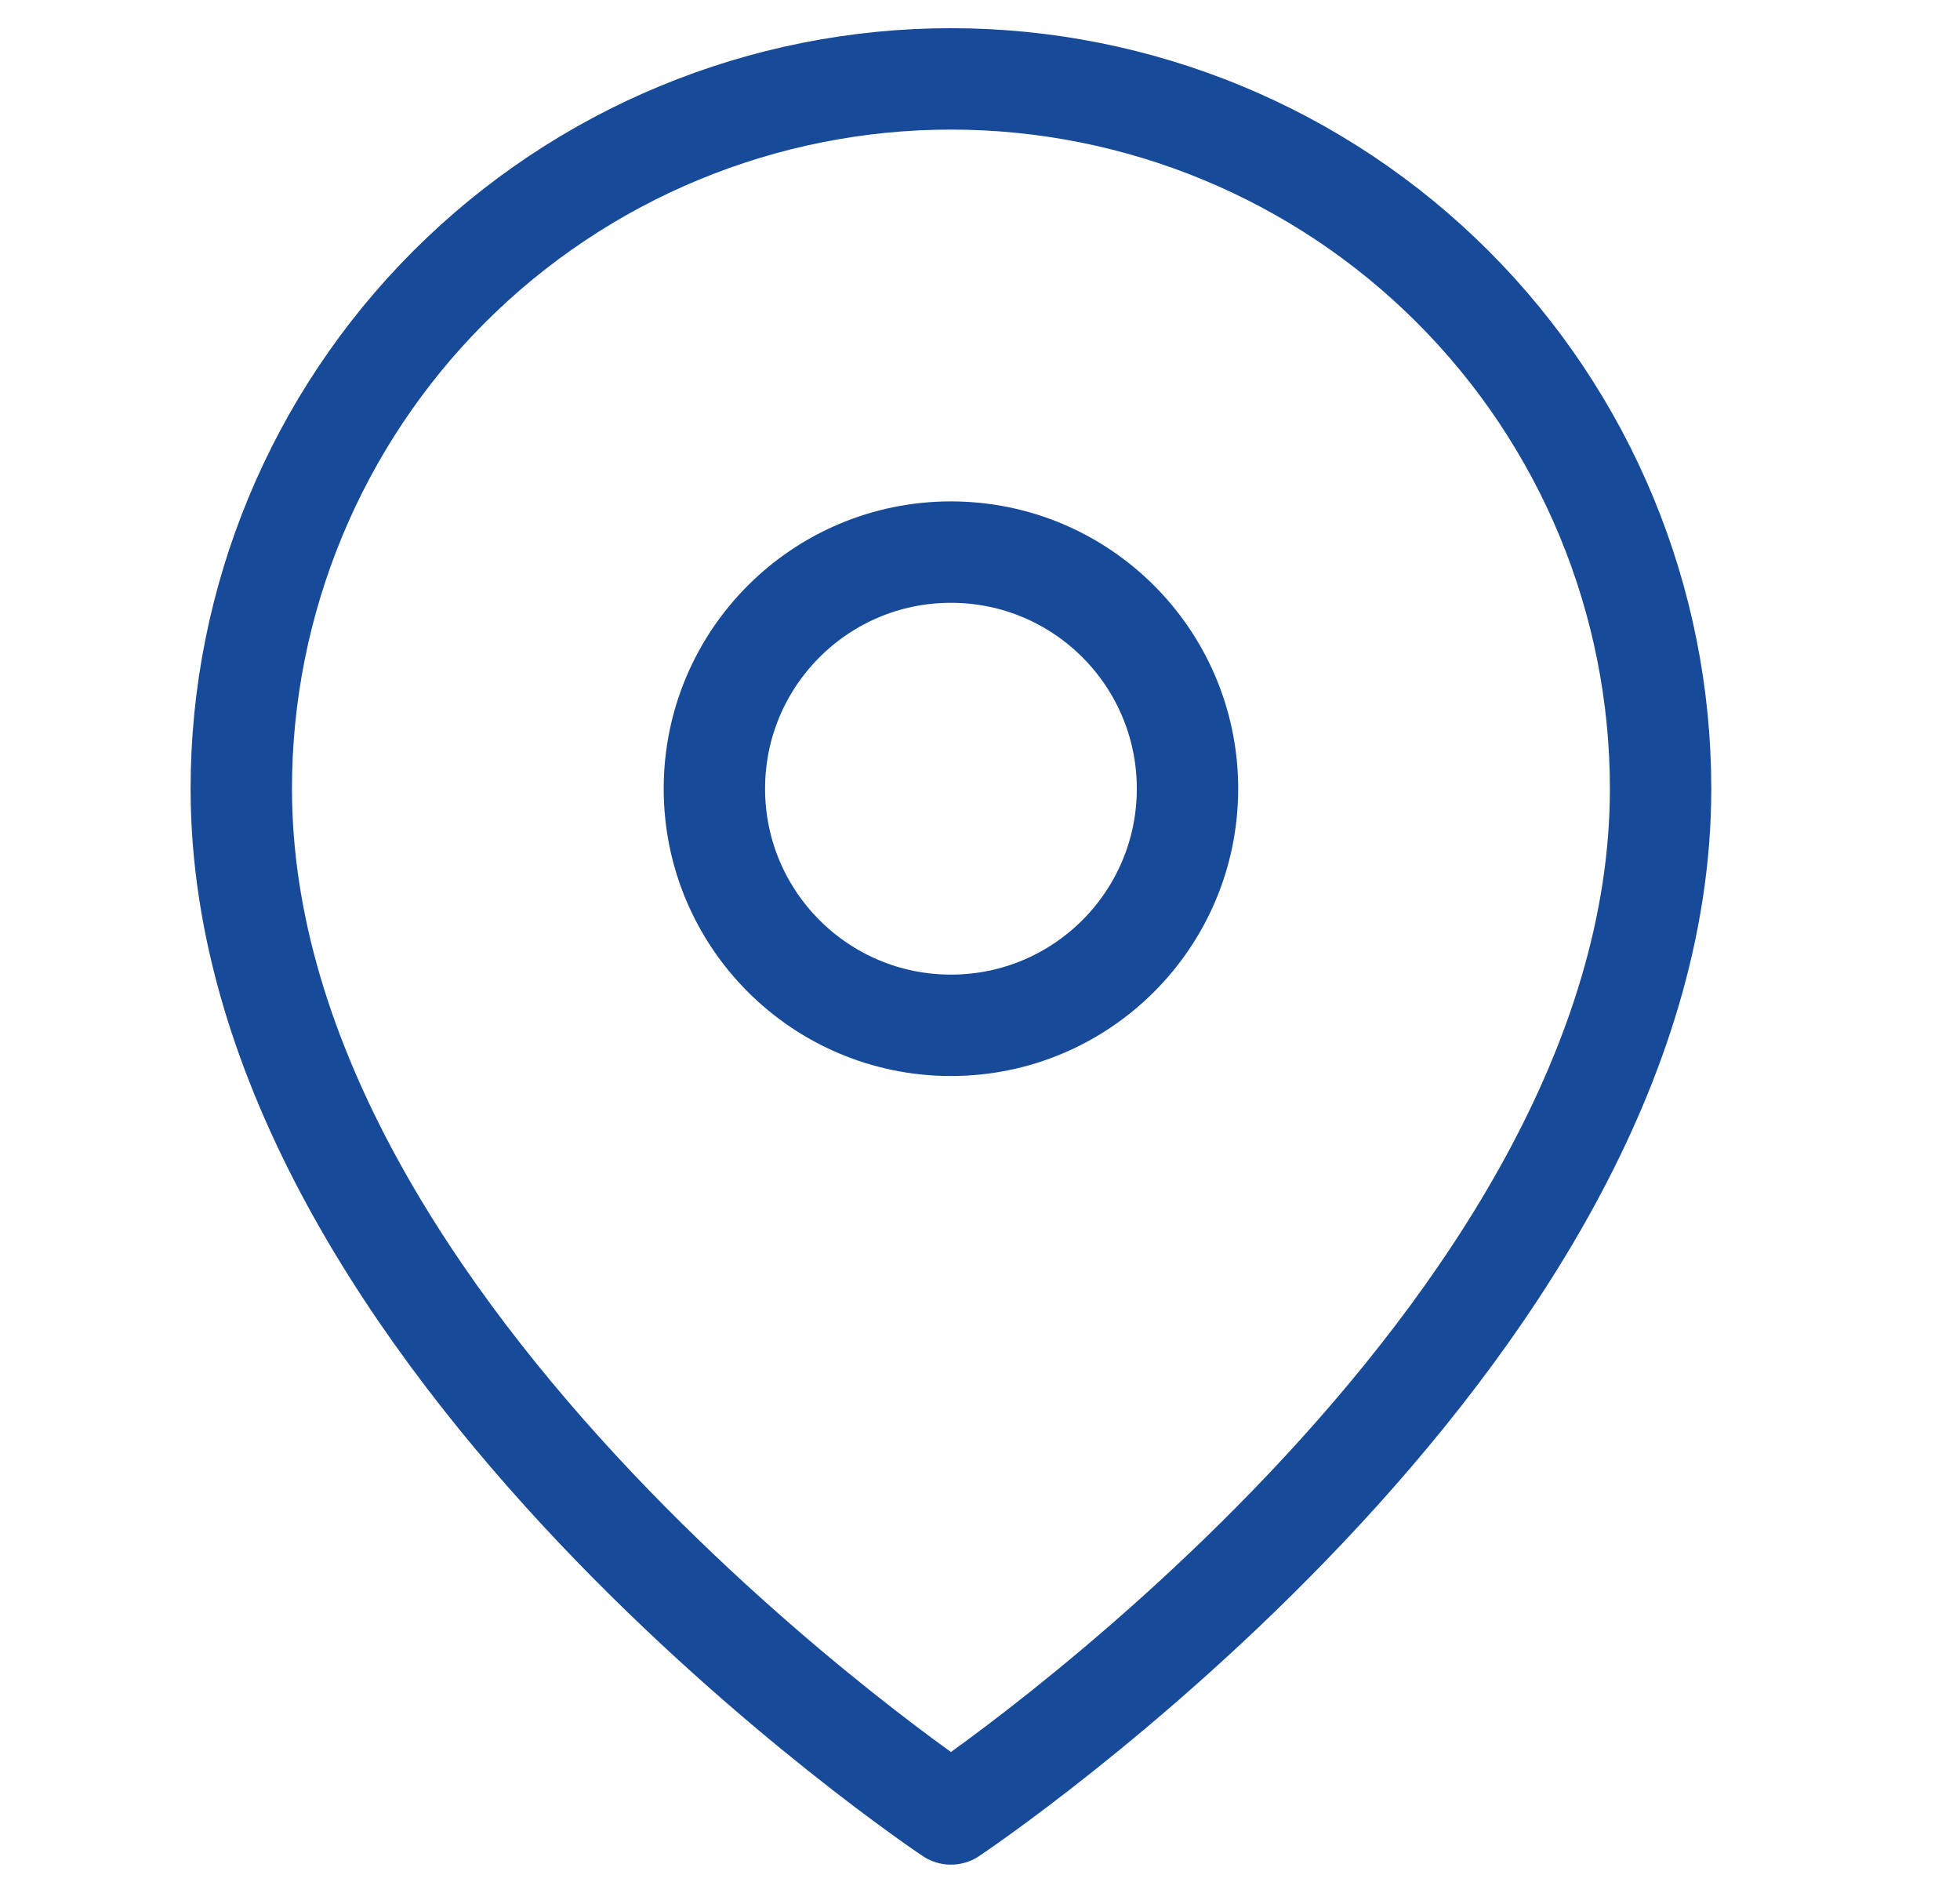
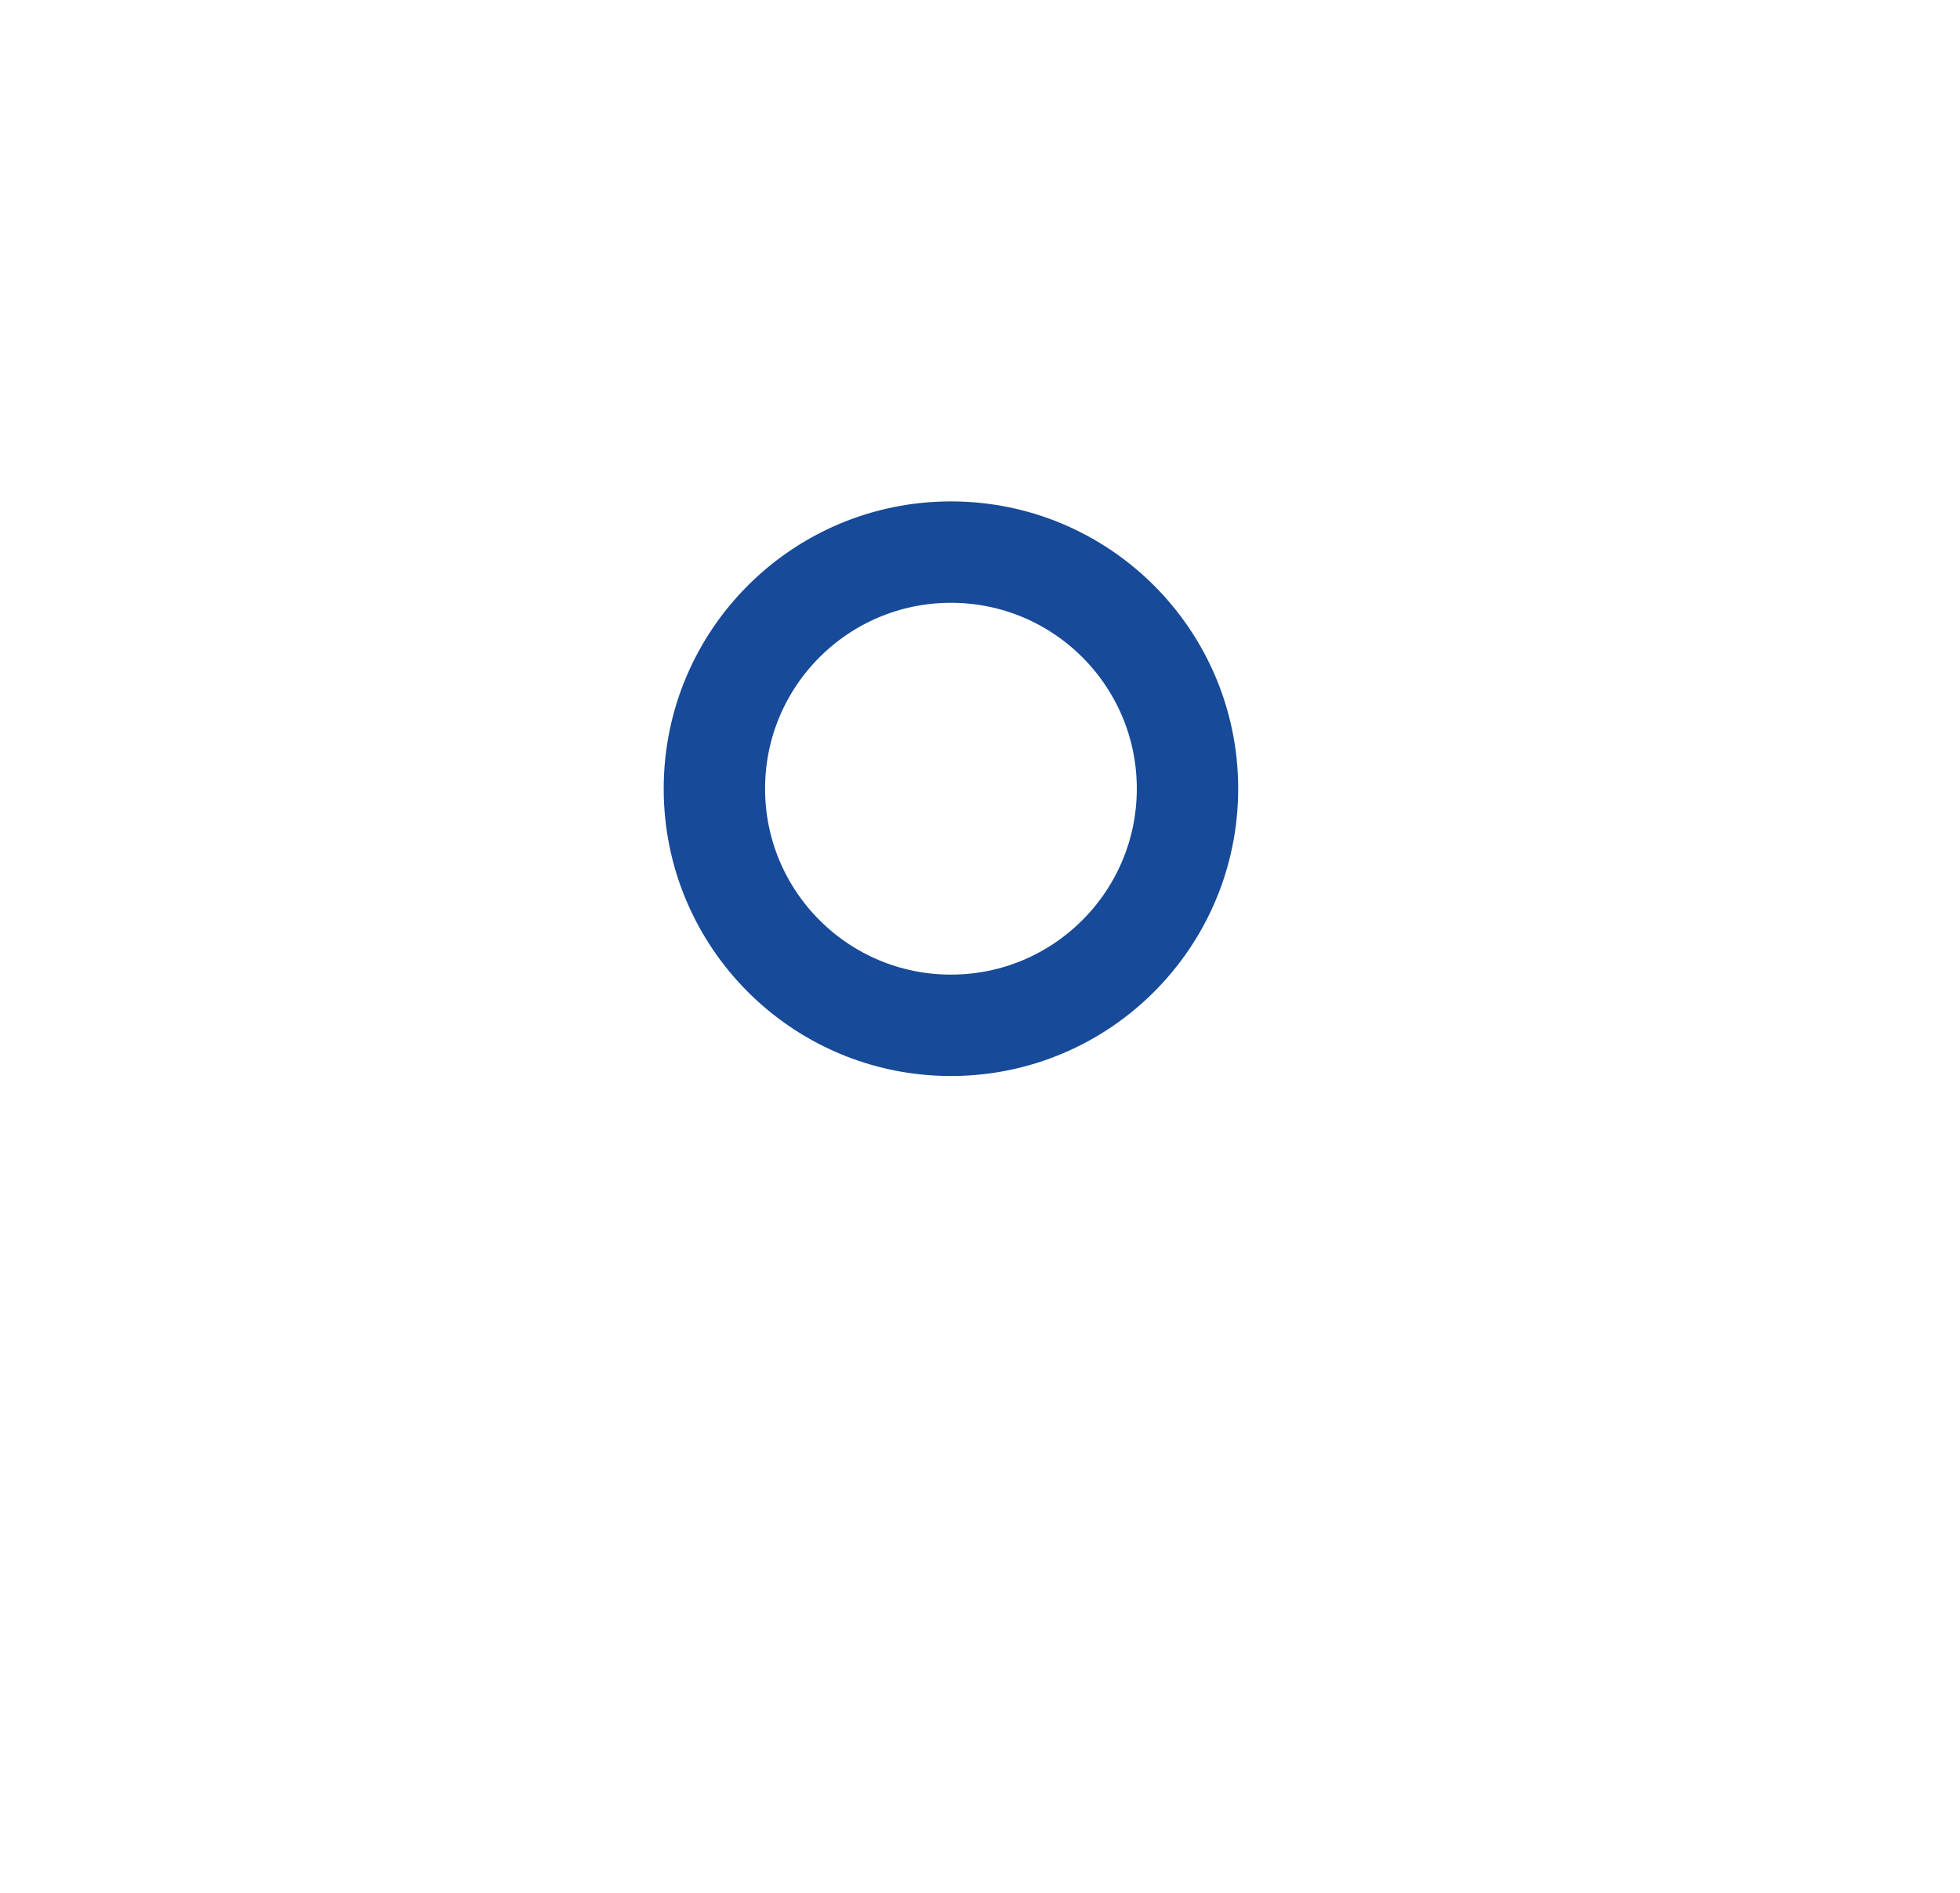
<svg xmlns="http://www.w3.org/2000/svg" width="29" height="28" viewBox="0 0 29 28" fill="none">
  <g id="map-pin">
-     <path id="Vector" d="M24.57 11.667C24.57 19.833 14.07 26.833 14.07 26.833C14.07 26.833 3.57 19.833 3.57 11.667C3.57 8.882 4.677 6.211 6.646 4.242C8.615 2.273 11.286 1.167 14.07 1.167C16.855 1.167 19.526 2.273 21.495 4.242C23.464 6.211 24.57 8.882 24.57 11.667Z" stroke="#174A98" stroke-width="1.5" stroke-linecap="round" stroke-linejoin="round" />
-     <path id="Vector_2" d="M14.07 15.167C16.003 15.167 17.57 13.6 17.57 11.667C17.57 9.734 16.003 8.167 14.07 8.167C12.137 8.167 10.57 9.734 10.57 11.667C10.57 13.6 12.137 15.167 14.07 15.167Z" stroke="#174A98" stroke-width="1.5" stroke-linecap="round" stroke-linejoin="round" />
+     <path id="Vector_2" d="M14.07 15.167C16.003 15.167 17.57 13.6 17.57 11.667C17.57 9.734 16.003 8.167 14.07 8.167C12.137 8.167 10.57 9.734 10.57 11.667C10.57 13.6 12.137 15.167 14.07 15.167" stroke="#174A98" stroke-width="1.5" stroke-linecap="round" stroke-linejoin="round" />
  </g>
</svg>